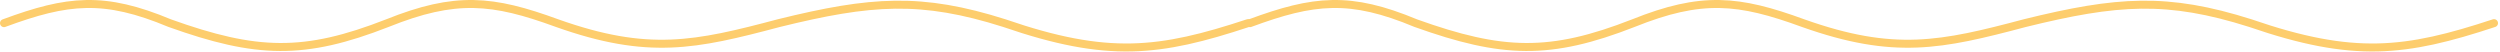
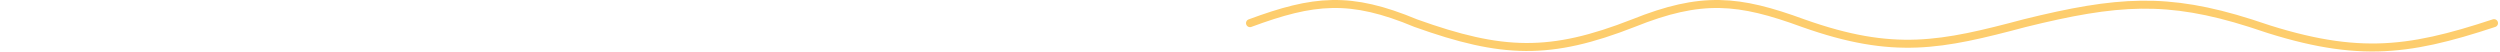
<svg xmlns="http://www.w3.org/2000/svg" width="626" height="13" viewBox="0 0 626 13" fill="none">
-   <path d="M1 5.794C16.995 -0.116 26.047 -1.063 42.5 5.794C64.226 13.572 76.18 13.943 97 5.794C114.091 -1.058 123.325 -0.119 139.5 5.794C162.328 13.892 174.113 11.335 195 5.794C218.126 0.093 230.664 -0.812 251.5 5.794C277.348 14.696 290.344 13.107 312.5 5.794" stroke="#FDCD6D" stroke-width="2" stroke-linecap="round" />
  <path d="M313 5.794C328.995 -0.116 338.047 -1.063 354.5 5.794C376.226 13.572 388.18 13.943 409 5.794C426.091 -1.058 435.325 -0.119 451.5 5.794C474.328 13.892 486.113 11.335 507 5.794C530.126 0.093 542.664 -0.812 563.5 5.794C589.348 14.696 602.344 13.107 624.5 5.794" stroke="#FDCD6D" stroke-width="2" stroke-linecap="round" />
</svg>